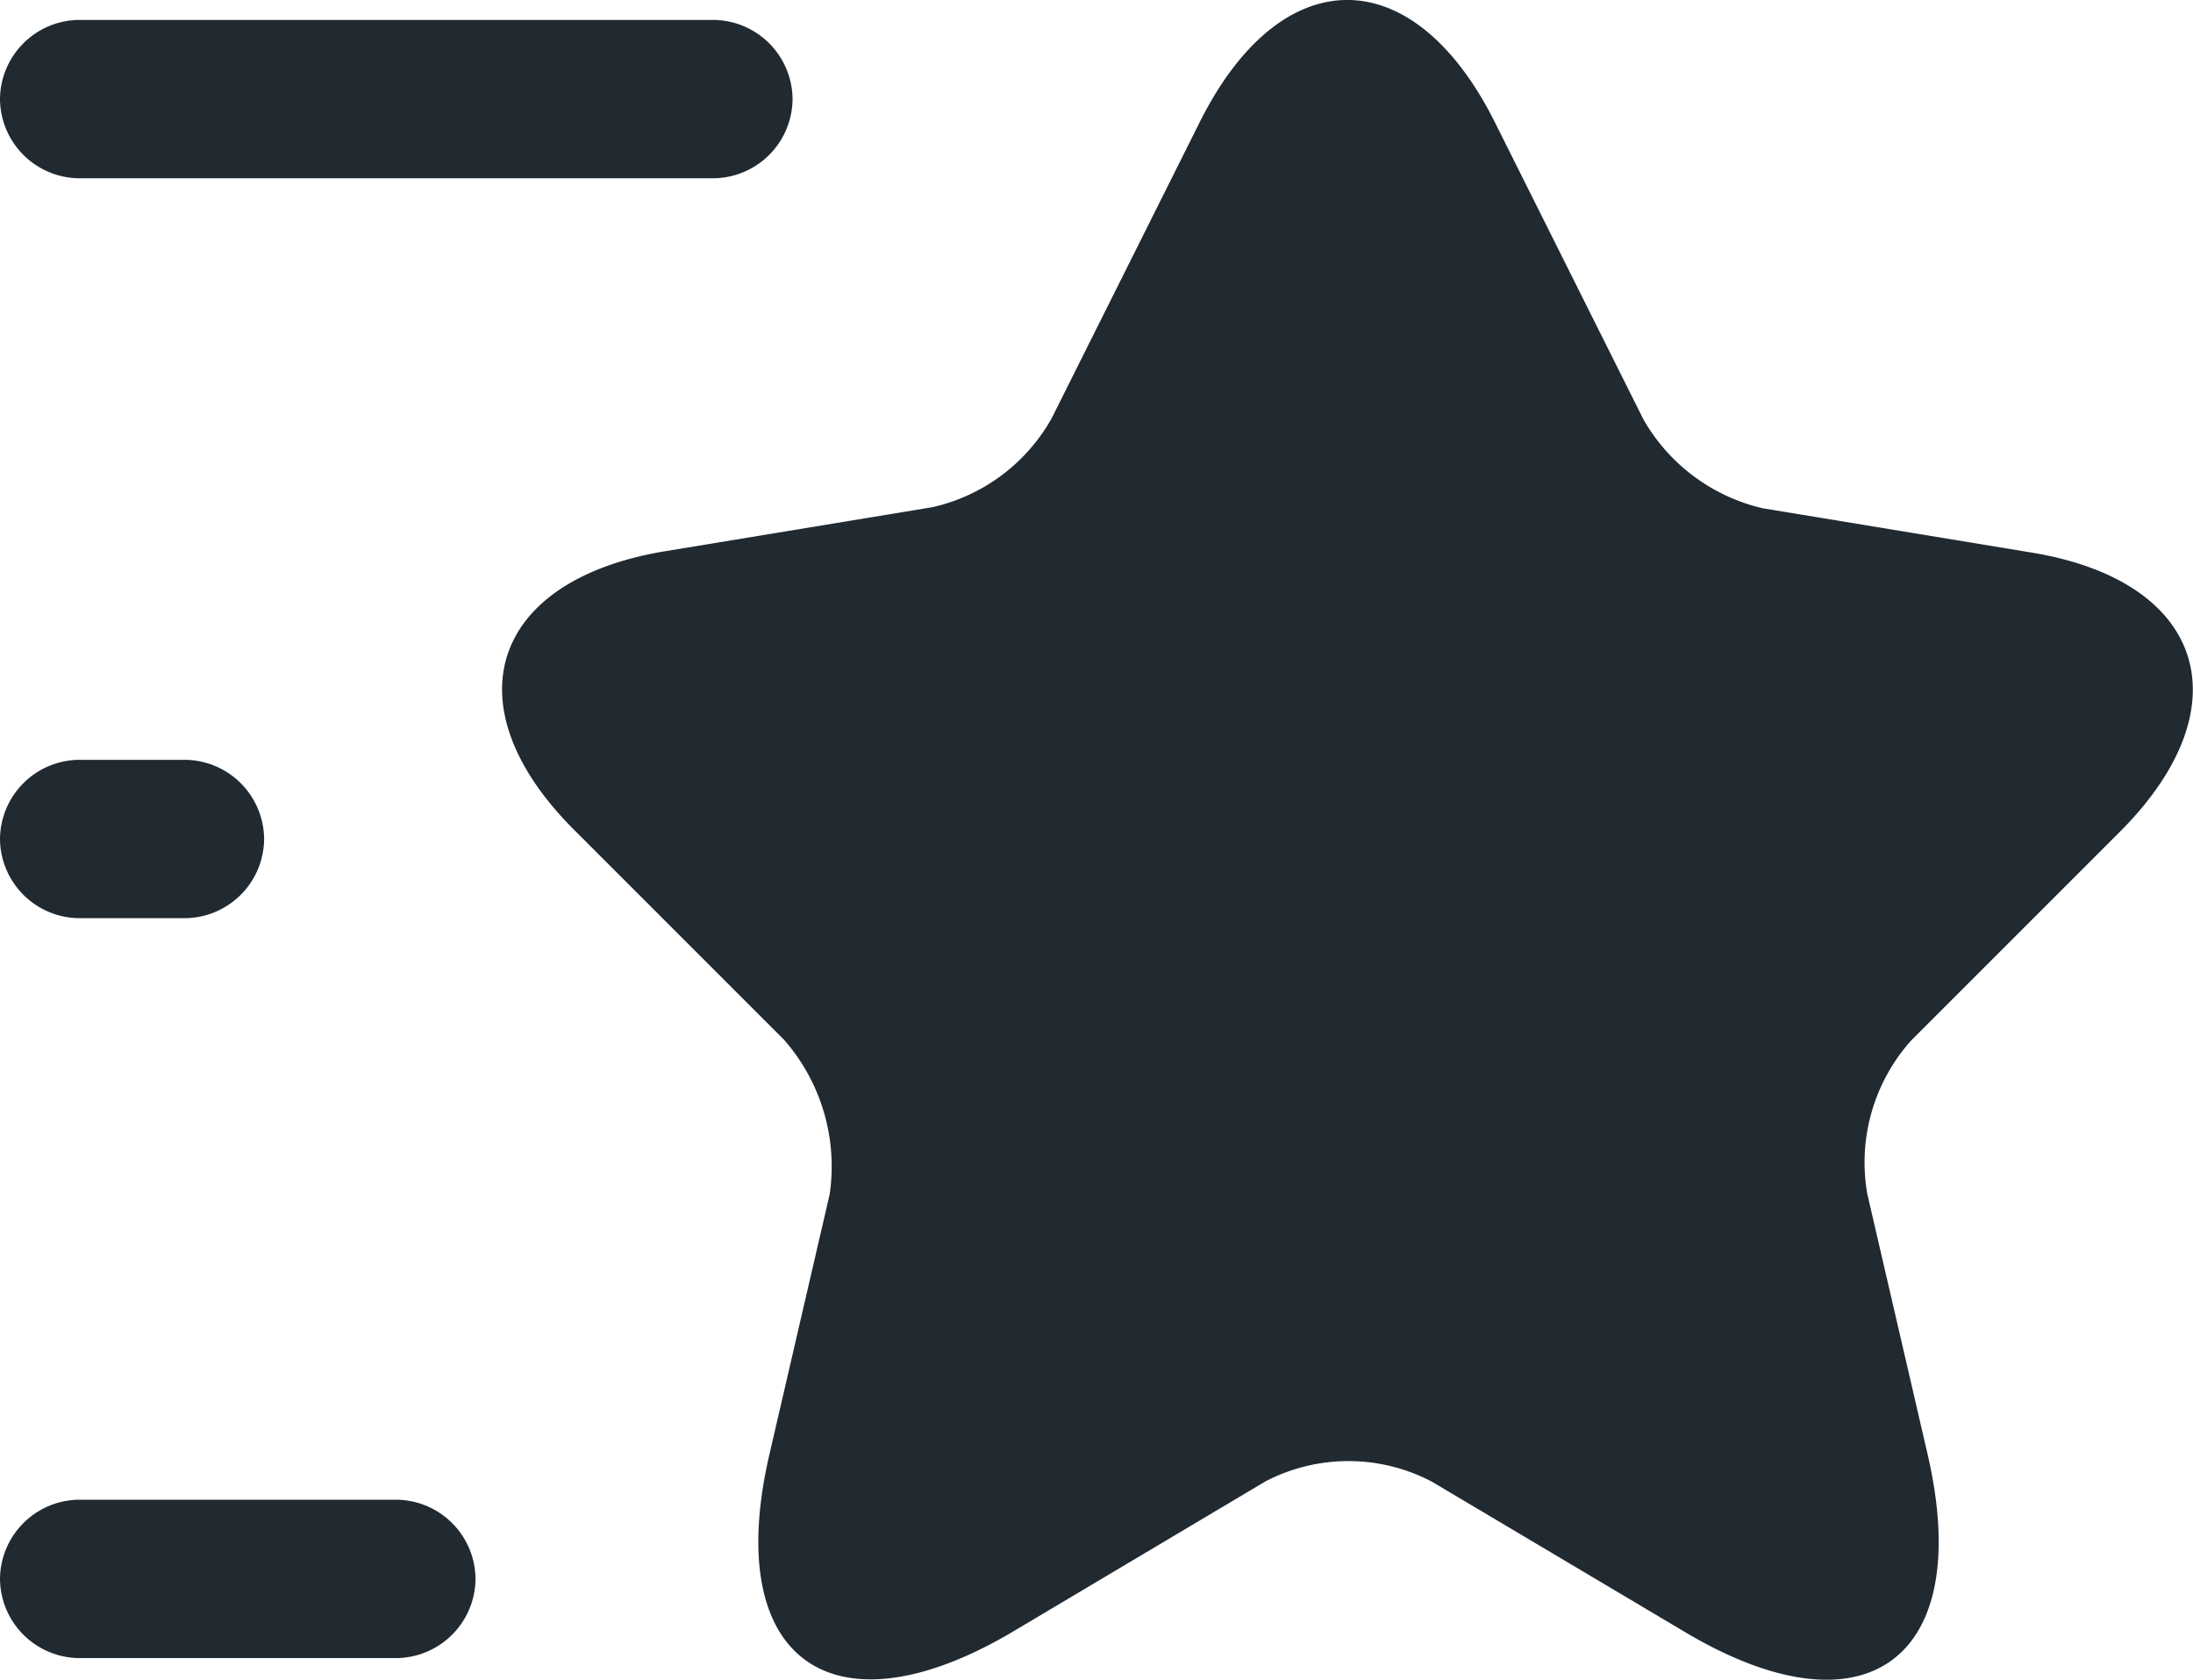
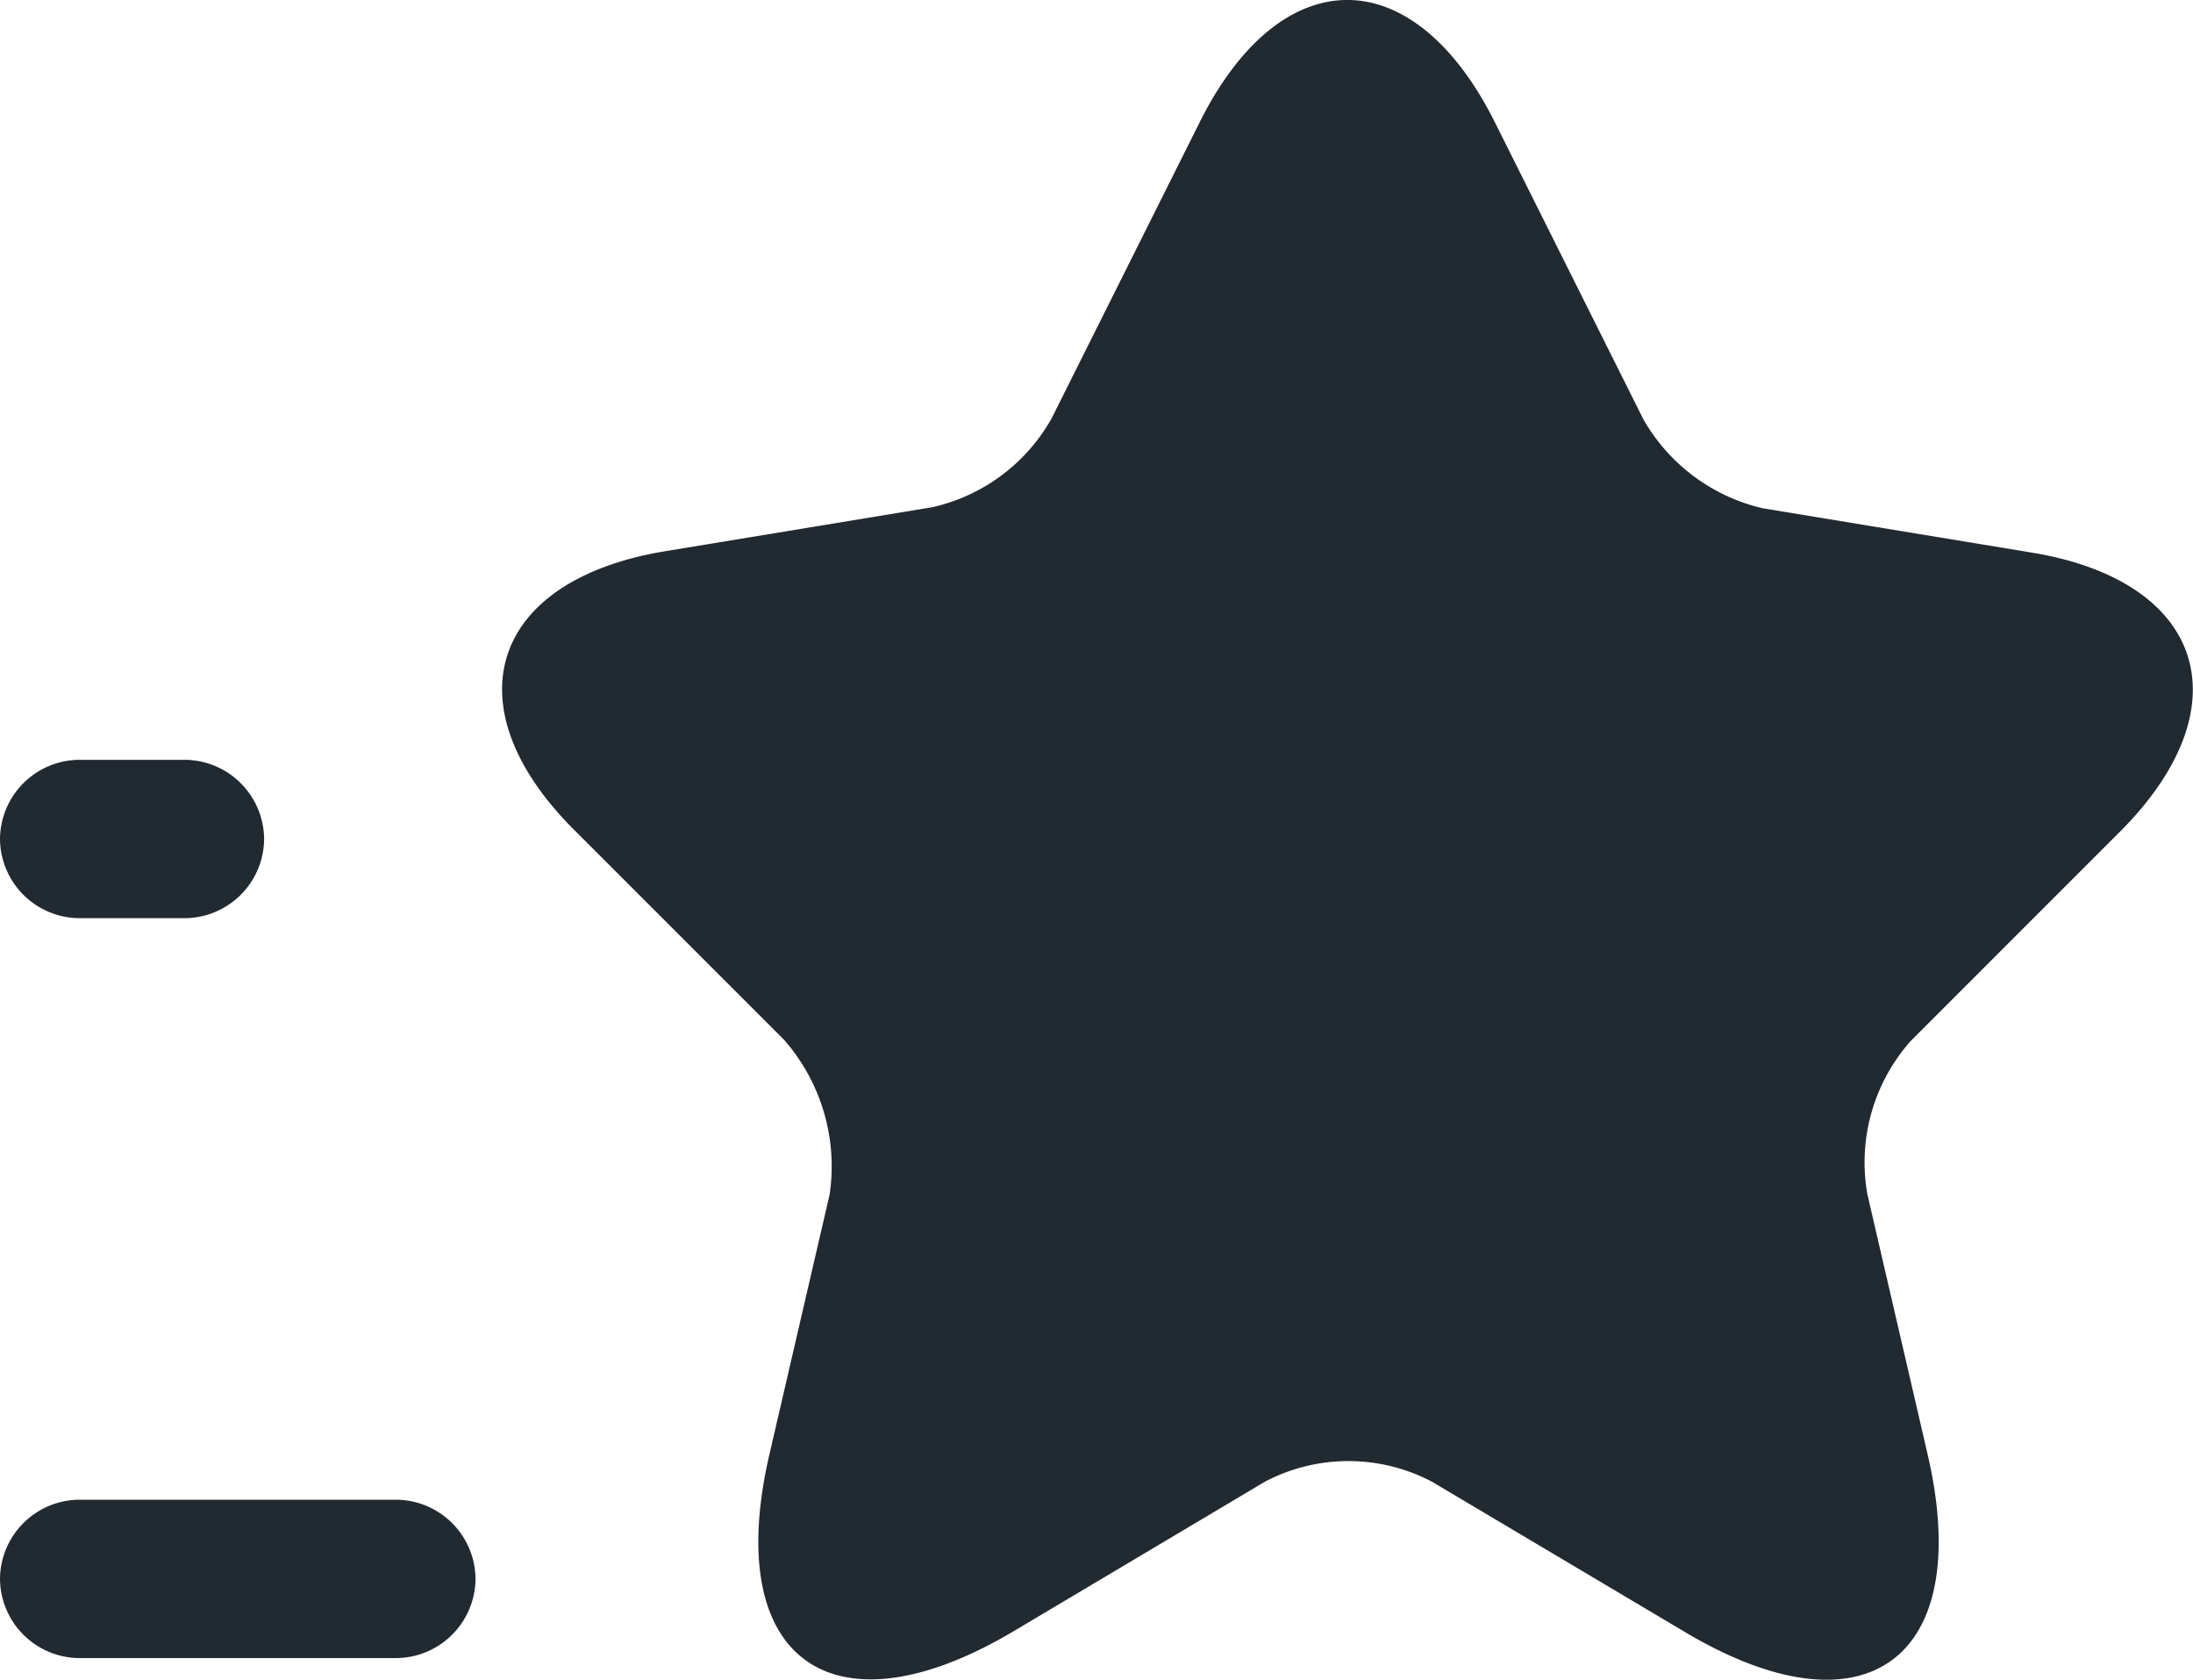
<svg xmlns="http://www.w3.org/2000/svg" width="36.009" height="27.58" viewBox="0 0 36.009 27.58">
  <g id="Group_14205" data-name="Group 14205" transform="translate(-1226.532 -2200.384)">
    <path id="Vector" d="M16.295,1.994l2.447,4.894A3.053,3.053,0,0,0,20.7,8.345l4.425.729c2.829.469,3.488,2.516,1.458,4.564l-3.453,3.453a3,3,0,0,0-.712,2.516l.989,4.269c.781,3.367-1.024,4.686-3.991,2.915l-4.148-2.464a2.946,2.946,0,0,0-2.742,0L8.381,26.793c-2.968,1.753-4.772.451-3.991-2.915l.989-4.269a3.154,3.154,0,0,0-.746-2.534L1.179,13.621C-.851,11.59-.192,9.543,2.637,9.057l4.425-.729A3,3,0,0,0,9.023,6.87L11.47,1.976C12.806-.662,14.958-.662,16.295,1.994Z" transform="translate(1234.776 2200.384)" fill="#212931" />
-     <path id="Vector-2" data-name="Vector" d="M11.714,2.6H1.3A1.311,1.311,0,0,1,0,1.3,1.311,1.311,0,0,1,1.3,0H11.714a1.311,1.311,0,0,1,1.3,1.3A1.311,1.311,0,0,1,11.714,2.6Z" transform="translate(1226.532 2200.711)" fill="#212931" />
    <path id="Vector-3" data-name="Vector" d="M6.508,2.6H1.3A1.311,1.311,0,0,1,0,1.3,1.311,1.311,0,0,1,1.3,0H6.508a1.311,1.311,0,0,1,1.3,1.3A1.311,1.311,0,0,1,6.508,2.6Z" transform="translate(1226.532 2225.007)" fill="#212931" />
    <path id="Vector-4" data-name="Vector" d="M3.037,2.6H1.3A1.311,1.311,0,0,1,0,1.3,1.311,1.311,0,0,1,1.3,0H3.037a1.311,1.311,0,0,1,1.3,1.3A1.311,1.311,0,0,1,3.037,2.6Z" transform="translate(1226.532 2212.859)" fill="#212931" />
  </g>
</svg>